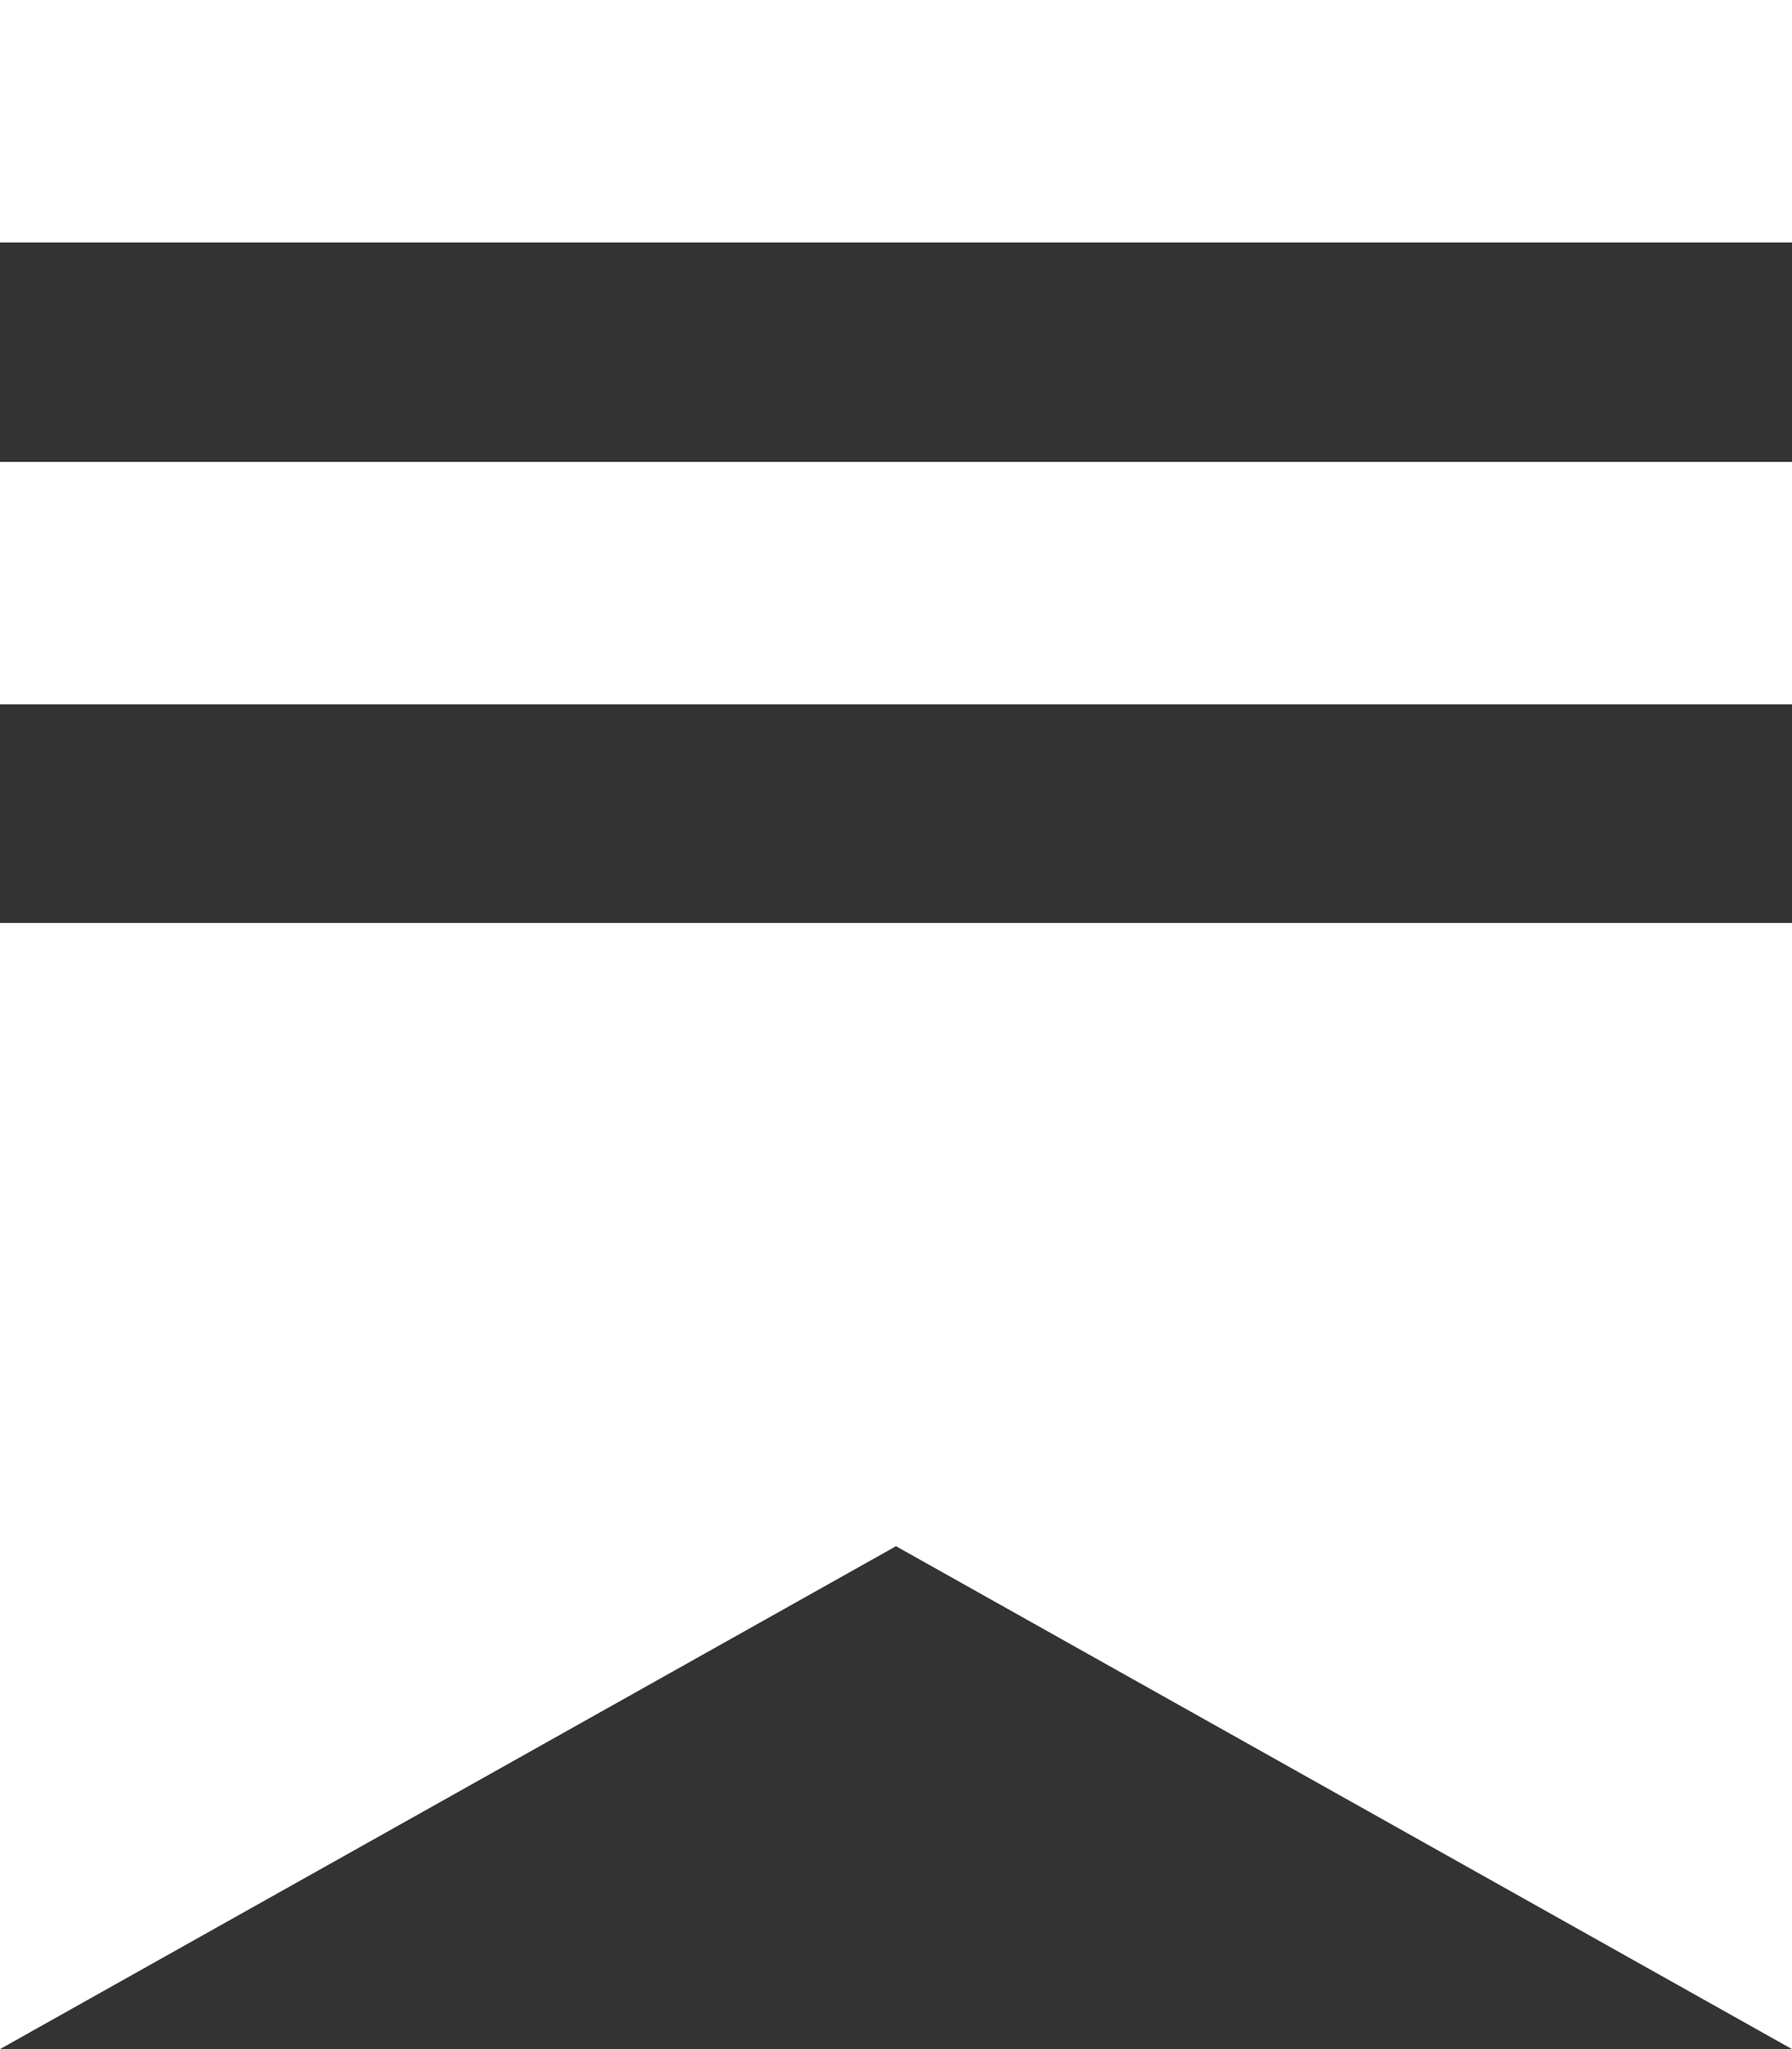
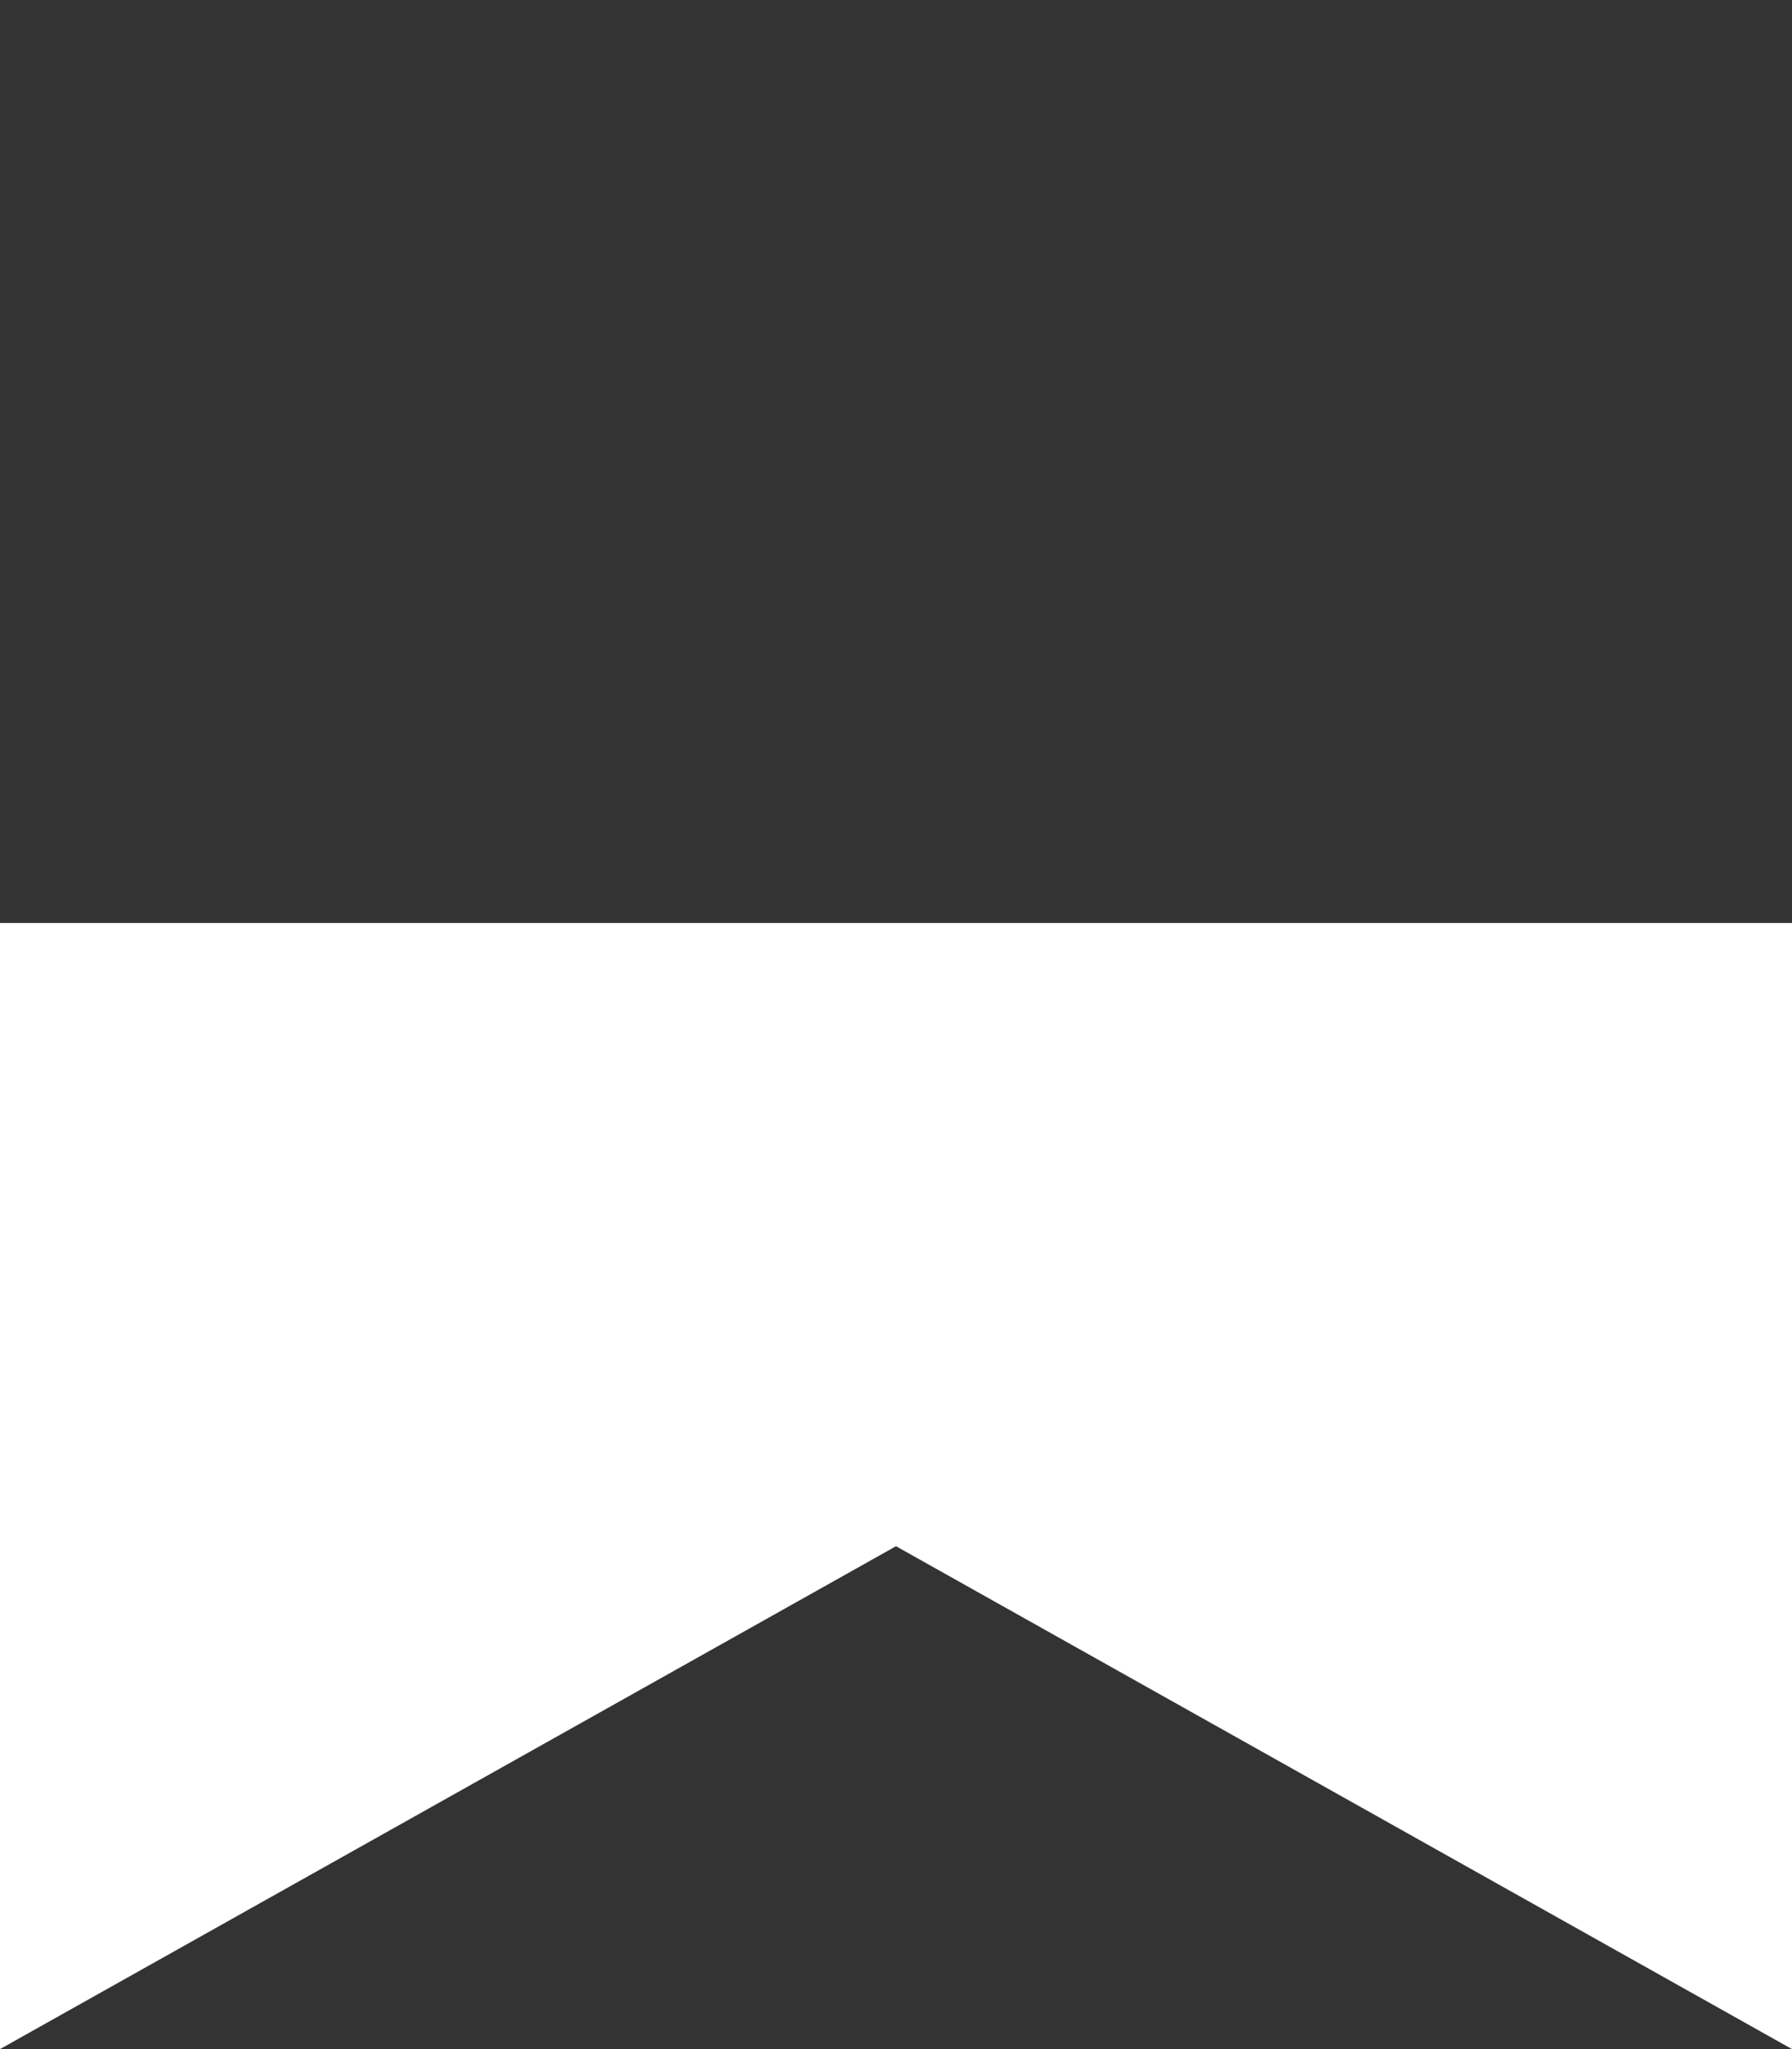
<svg xmlns="http://www.w3.org/2000/svg" id="b" data-name="Layer 2" width="21" height="24" viewBox="0 0 21 24">
  <rect x="0" y="0" width="21" height="24" fill="#333333" stroke="none" />
  <g id="c" data-name="Layer 1">
    <g>
-       <path d="M21,5.41H0v2.84h21v-2.84Z" style="fill: #fff;" />
      <path d="M0,10.81v13.19l10.5-5.89,10.5,5.89v-13.19H0Z" style="fill: #fff;" />
-       <path d="M21,0H0v2.84h21V0Z" style="fill: #fff;" />
    </g>
  </g>
</svg>